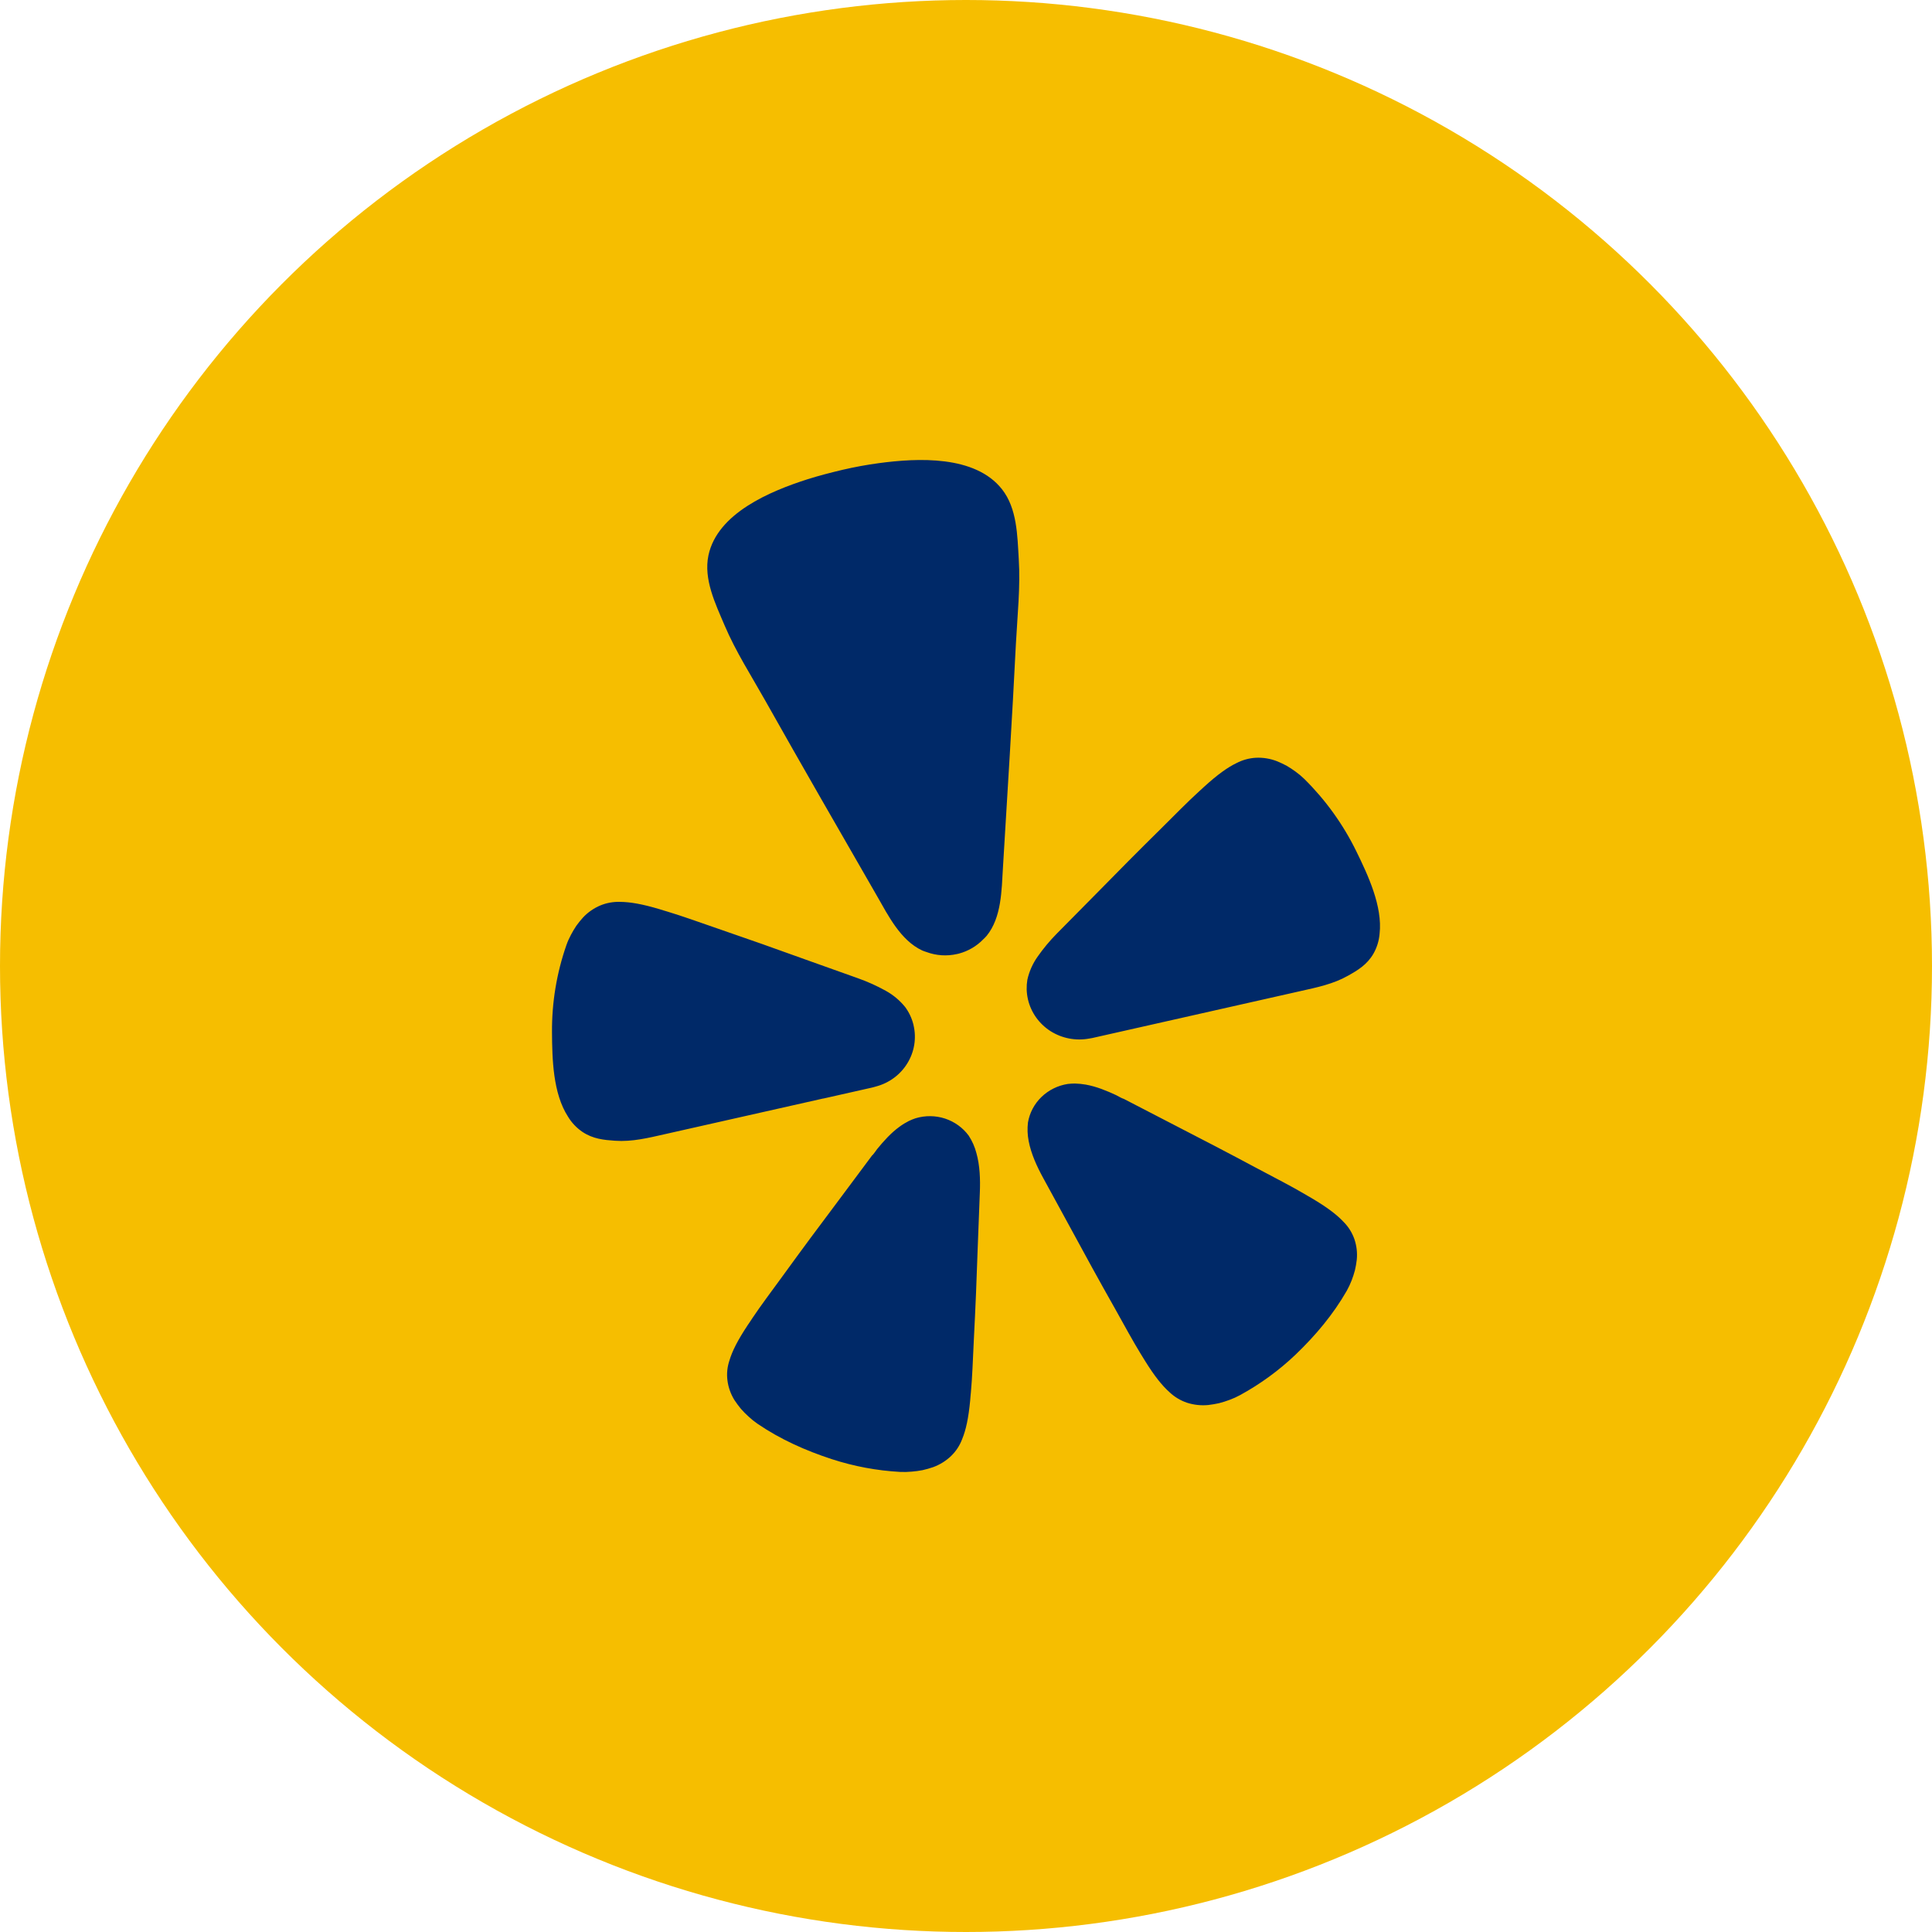
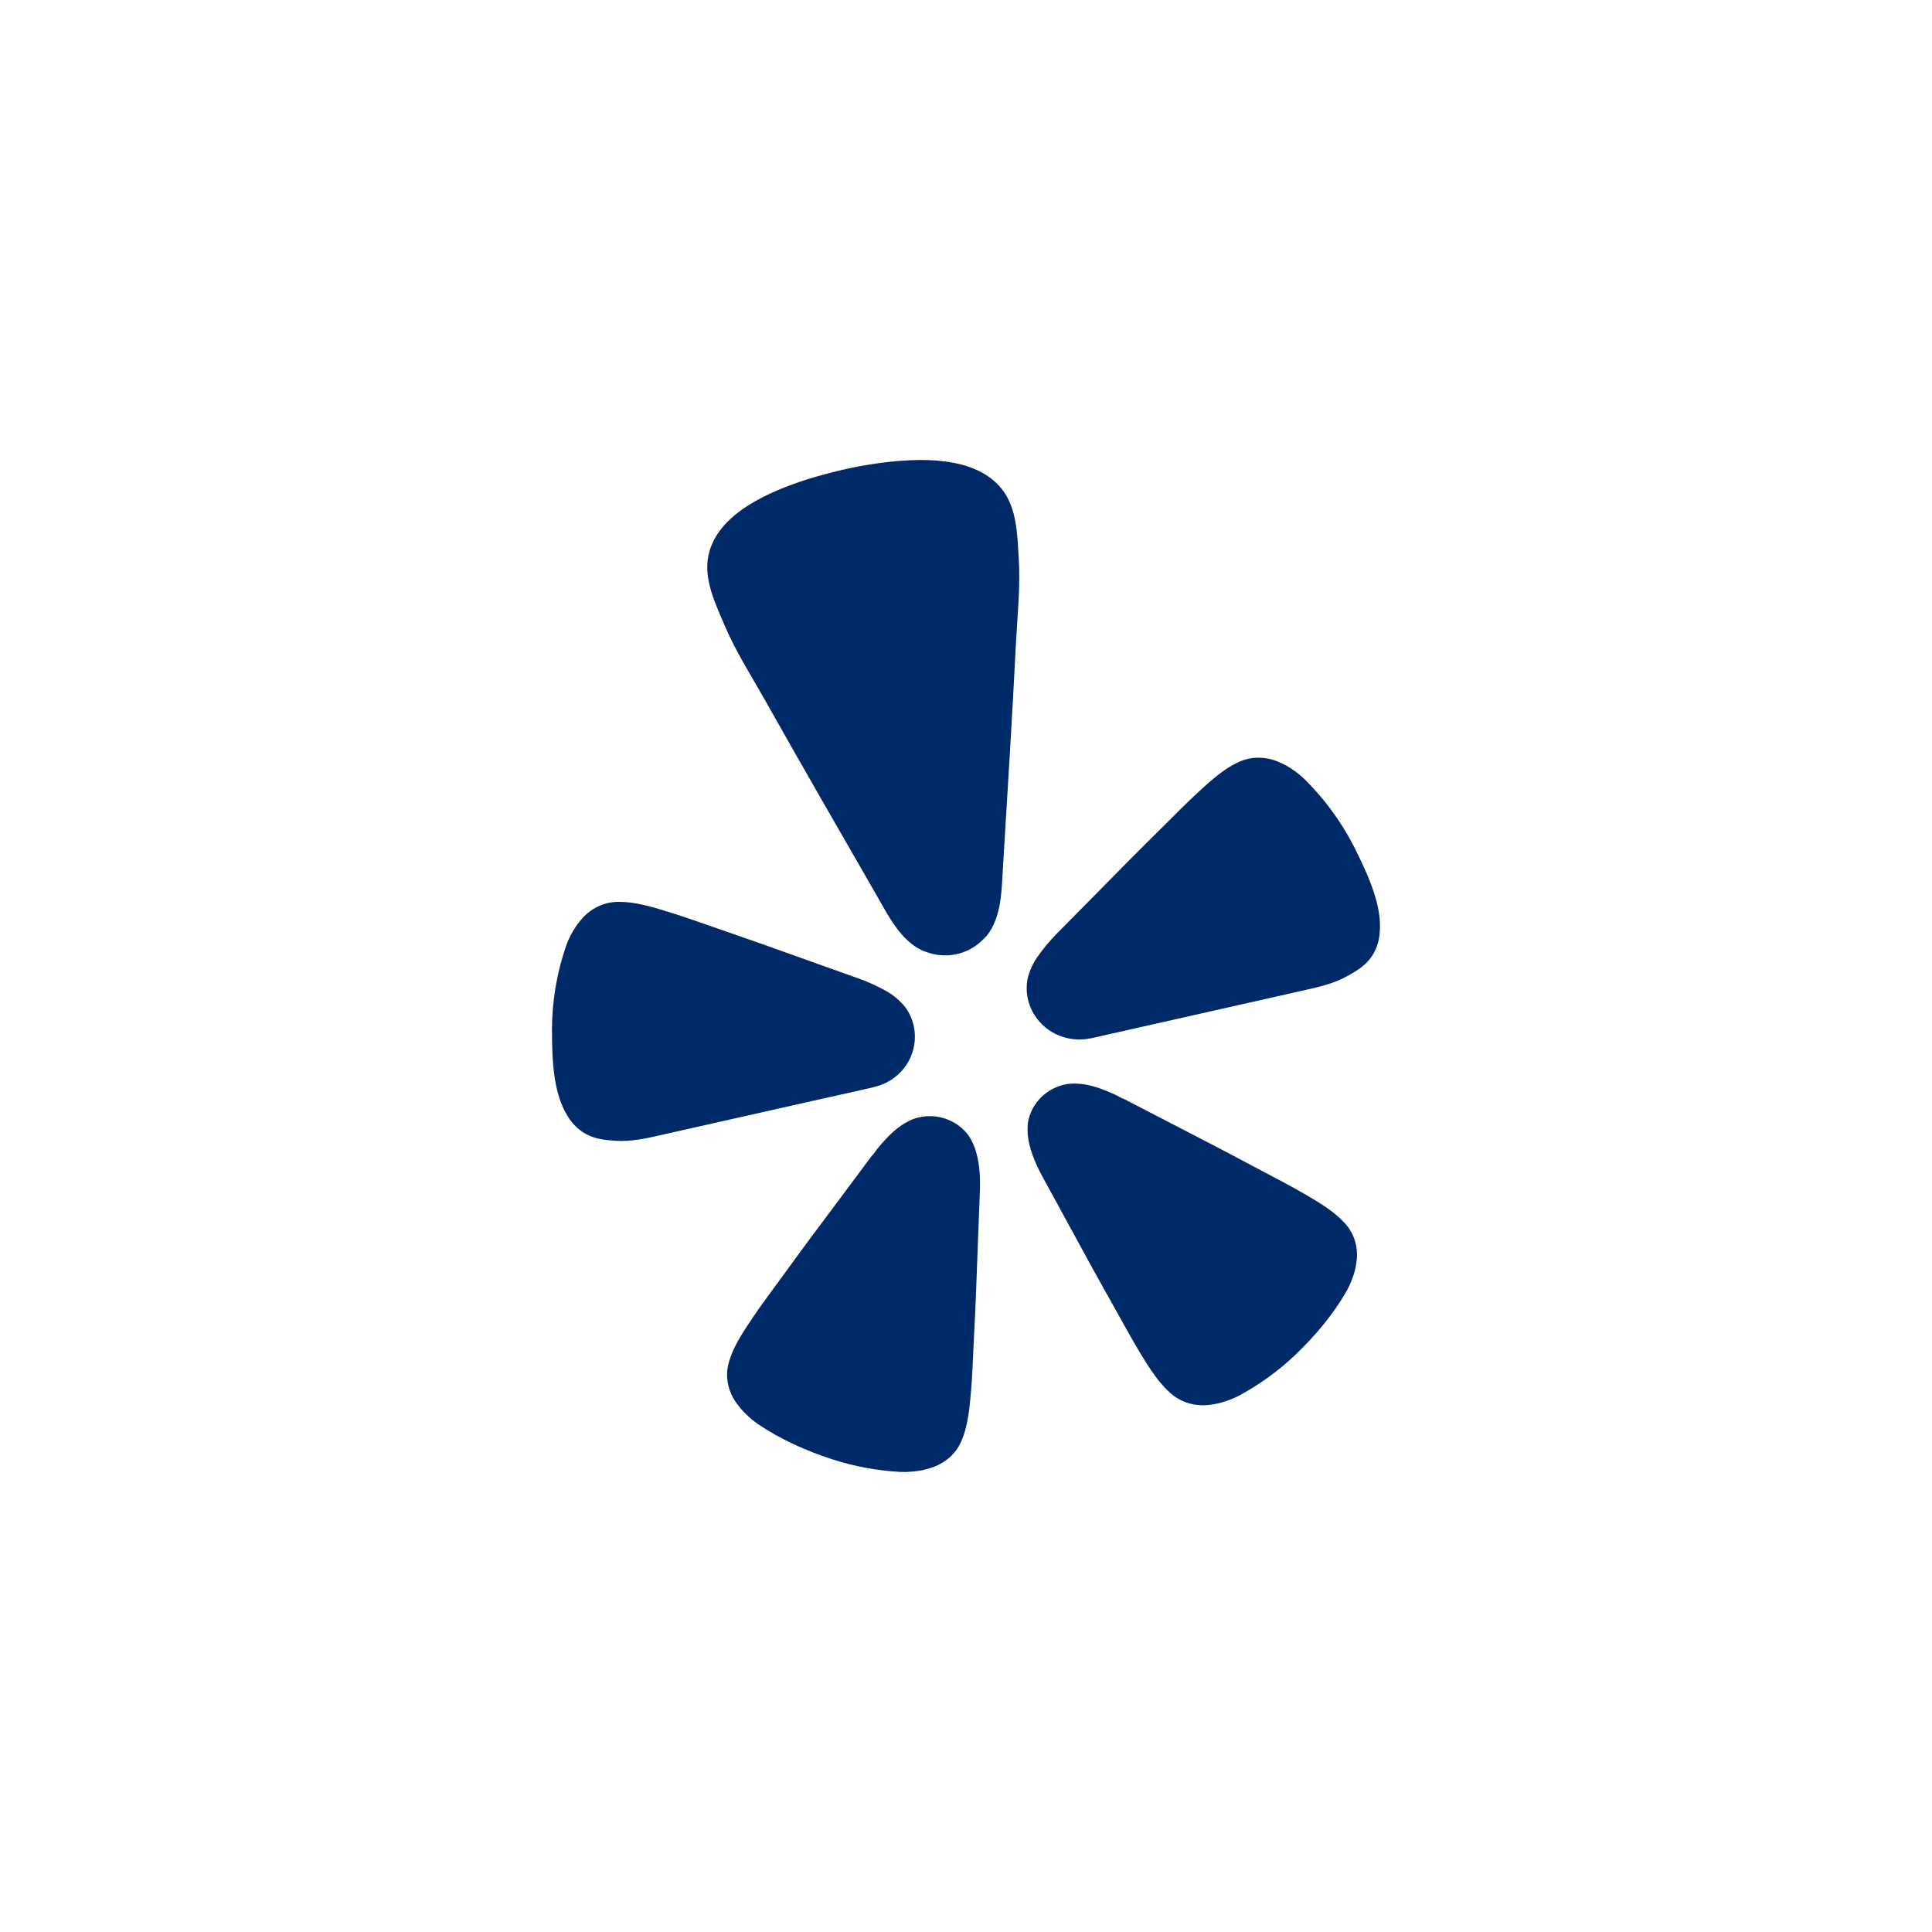
<svg xmlns="http://www.w3.org/2000/svg" viewBox="0 0 42 42">
  <g fill="none" fill-rule="evenodd">
-     <circle cx="21" cy="21" r="21" fill="#F6BE00" />
    <g fill="#002968" fill-rule="nonzero" transform="translate(12 10)">
-       <path d="M5.901 13.881L6.939 13.647C6.961 13.642 6.997 13.634 7.041 13.62 7.327 13.545 7.573 13.364 7.725 13.115 7.878 12.867 7.926 12.571 7.86 12.289 7.858 12.282 7.857 12.277 7.856 12.27 7.822 12.135 7.762 12.007 7.679 11.894 7.563 11.75 7.419 11.629 7.256 11.539 7.063 11.432 6.862 11.341 6.653 11.267L5.515 10.861C4.876 10.629 4.237 10.404 3.593 10.183 3.175 10.038 2.82 9.911 2.512 9.818 2.454 9.8 2.39 9.783 2.338 9.765 1.966 9.654 1.705 9.608 1.483 9.606 1.335 9.601 1.188 9.627 1.052 9.683.91 9.743.782 9.831.677 9.943.625 10.0.576 10.061.53 10.124.487 10.188.448 10.254.412 10.322.373 10.395.339 10.471.312 10.549.1 11.158-.005 11.798 0 12.441.004 13.022.02 13.769.348 14.275.426 14.405.532 14.517.658 14.604.892 14.761 1.128 14.782 1.373 14.799 1.74 14.825 2.095 14.737 2.449 14.657L5.898 13.88 5.901 13.881zM17.483 8.502C17.199 7.922 16.818 7.392 16.356 6.935 16.296 6.877 16.232 6.823 16.164 6.774 16.101 6.728 16.036 6.685 15.969 6.646 15.899 6.609 15.828 6.576 15.755 6.546 15.611 6.491 15.457 6.466 15.303 6.473 15.155 6.481 15.011 6.521 14.88 6.589 14.682 6.685 14.468 6.839 14.183 7.098 14.144 7.136 14.094 7.179 14.05 7.22 13.815 7.435 13.553 7.701 13.242 8.011 12.761 8.485 12.288 8.962 11.817 9.443L10.975 10.295C10.821 10.451 10.681 10.619 10.556 10.798 10.449 10.949 10.374 11.119 10.334 11.298 10.311 11.436 10.314 11.576 10.344 11.712 10.345 11.719 10.347 11.725 10.348 11.731 10.415 12.013 10.591 12.259 10.839 12.417 11.088 12.574 11.389 12.632 11.681 12.577 11.727 12.57 11.762 12.563 11.784 12.557L16.273 11.545C16.627 11.466 16.986 11.392 17.303 11.212 17.517 11.092 17.719 10.972 17.858 10.731 17.933 10.599 17.978 10.452 17.991 10.302 18.059 9.705 17.74 9.027 17.483 8.502zM9.449 10.344C9.774 9.946 9.774 9.351 9.803 8.865 9.901 7.242 10.004 5.618 10.085 3.994 10.117 3.379 10.185 2.772 10.147 2.152 10.116 1.641 10.112 1.053 9.781.634 9.197-.106 7.952-.046 7.102.069 6.842.104 6.581.152 6.322.212 6.064.273 5.807.339 5.557.418 4.742.678 3.595 1.157 3.401 2.073 3.292 2.592 3.551 3.122 3.752 3.595 3.996 4.168 4.329 4.685 4.633 5.225 5.435 6.65 6.253 8.066 7.068 9.483 7.311 9.906 7.577 10.442 8.047 10.662 8.079 10.675 8.11 10.687 8.143 10.697 8.354 10.775 8.584 10.79 8.804 10.74 8.817 10.737 8.83 10.734 8.843 10.731 9.047 10.677 9.231 10.569 9.375 10.42 9.401 10.396 9.426 10.371 9.449 10.344zM9.06 14.69C8.933 14.516 8.753 14.386 8.545 14.317 8.337 14.249 8.113 14.247 7.904 14.31 7.855 14.326 7.807 14.346 7.76 14.368 7.689 14.404 7.621 14.445 7.556 14.493 7.369 14.628 7.212 14.804 7.068 14.98 7.032 15.025 6.999 15.085 6.955 15.123L6.233 16.092C5.824 16.635 5.421 17.179 5.02 17.732 4.759 18.089 4.533 18.391 4.355 18.657 4.321 18.708 4.286 18.764 4.254 18.808 4.04 19.131 3.919 19.367 3.857 19.577 3.81 19.716 3.795 19.864 3.814 20.009 3.833 20.161 3.886 20.307 3.967 20.438 4.01 20.503 4.057 20.566 4.107 20.627 4.159 20.686 4.214 20.742 4.272 20.794 4.334 20.852 4.4 20.905 4.47 20.953 4.968 21.292 5.514 21.535 6.087 21.722 6.565 21.877 7.061 21.97 7.564 21.998 7.649 22.002 7.735 22 7.82 21.992 7.899 21.986 7.978 21.975 8.055 21.96 8.133 21.942 8.21 21.921 8.285 21.895 8.432 21.841 8.566 21.758 8.677 21.651 8.783 21.548 8.865 21.423 8.916 21.286 9 21.083 9.055 20.825 9.091 20.442 9.094 20.388 9.102 20.323 9.107 20.263 9.136 19.945 9.149 19.573 9.17 19.134 9.205 18.46 9.233 17.788 9.255 17.115 9.255 17.115 9.301 15.919 9.301 15.918 9.312 15.642 9.303 15.337 9.225 15.062 9.19 14.93 9.135 14.805 9.06 14.69zM17.209 16.564C17.059 16.403 16.845 16.242 16.508 16.043 16.46 16.017 16.403 15.981 16.35 15.951 16.07 15.786 15.732 15.613 15.338 15.404 14.731 15.079 14.125 14.763 13.513 14.449L12.431 13.889C12.375 13.873 12.318 13.833 12.265 13.808 12.057 13.711 11.837 13.621 11.608 13.579 11.529 13.565 11.449 13.557 11.369 13.555 11.317 13.555 11.266 13.558 11.214 13.564 10.998 13.597 10.798 13.696 10.642 13.846 10.486 13.996 10.383 14.191 10.347 14.401 10.331 14.536 10.336 14.671 10.362 14.804 10.415 15.085 10.544 15.363 10.677 15.606L11.254 16.663C11.576 17.258 11.901 17.851 12.235 18.441 12.45 18.827 12.629 19.156 12.797 19.43 12.828 19.481 12.864 19.536 12.892 19.584 13.096 19.912 13.26 20.119 13.426 20.267 13.534 20.369 13.663 20.446 13.804 20.494 13.953 20.542 14.111 20.559 14.266 20.544 14.346 20.535 14.424 20.521 14.502 20.504 14.579 20.484 14.655 20.46 14.729 20.432 14.809 20.403 14.886 20.368 14.961 20.327 15.4 20.087 15.805 19.791 16.165 19.448 16.597 19.033 16.979 18.581 17.276 18.063 17.317 17.99 17.353 17.914 17.383 17.836 17.411 17.763 17.435 17.69 17.455 17.615 17.473 17.539 17.486 17.462 17.495 17.385 17.51 17.232 17.492 17.079 17.442 16.934 17.393 16.796 17.314 16.669 17.209 16.564z" />
+       <path d="M5.901 13.881L6.939 13.647C6.961 13.642 6.997 13.634 7.041 13.62 7.327 13.545 7.573 13.364 7.725 13.115 7.878 12.867 7.926 12.571 7.86 12.289 7.858 12.282 7.857 12.277 7.856 12.27 7.822 12.135 7.762 12.007 7.679 11.894 7.563 11.75 7.419 11.629 7.256 11.539 7.063 11.432 6.862 11.341 6.653 11.267L5.515 10.861C4.876 10.629 4.237 10.404 3.593 10.183 3.175 10.038 2.82 9.911 2.512 9.818 2.454 9.8 2.39 9.783 2.338 9.765 1.966 9.654 1.705 9.608 1.483 9.606 1.335 9.601 1.188 9.627 1.052 9.683.91 9.743.782 9.831.677 9.943.625 10.0.576 10.061.53 10.124.487 10.188.448 10.254.412 10.322.373 10.395.339 10.471.312 10.549.1 11.158-.005 11.798 0 12.441.004 13.022.02 13.769.348 14.275.426 14.405.532 14.517.658 14.604.892 14.761 1.128 14.782 1.373 14.799 1.74 14.825 2.095 14.737 2.449 14.657L5.898 13.88 5.901 13.881zM17.483 8.502C17.199 7.922 16.818 7.392 16.356 6.935 16.296 6.877 16.232 6.823 16.164 6.774 16.101 6.728 16.036 6.685 15.969 6.646 15.899 6.609 15.828 6.576 15.755 6.546 15.611 6.491 15.457 6.466 15.303 6.473 15.155 6.481 15.011 6.521 14.88 6.589 14.682 6.685 14.468 6.839 14.183 7.098 14.144 7.136 14.094 7.179 14.05 7.22 13.815 7.435 13.553 7.701 13.242 8.011 12.761 8.485 12.288 8.962 11.817 9.443L10.975 10.295C10.821 10.451 10.681 10.619 10.556 10.798 10.449 10.949 10.374 11.119 10.334 11.298 10.311 11.436 10.314 11.576 10.344 11.712 10.345 11.719 10.347 11.725 10.348 11.731 10.415 12.013 10.591 12.259 10.839 12.417 11.088 12.574 11.389 12.632 11.681 12.577 11.727 12.57 11.762 12.563 11.784 12.557L16.273 11.545C16.627 11.466 16.986 11.392 17.303 11.212 17.517 11.092 17.719 10.972 17.858 10.731 17.933 10.599 17.978 10.452 17.991 10.302 18.059 9.705 17.74 9.027 17.483 8.502M9.449 10.344C9.774 9.946 9.774 9.351 9.803 8.865 9.901 7.242 10.004 5.618 10.085 3.994 10.117 3.379 10.185 2.772 10.147 2.152 10.116 1.641 10.112 1.053 9.781.634 9.197-.106 7.952-.046 7.102.069 6.842.104 6.581.152 6.322.212 6.064.273 5.807.339 5.557.418 4.742.678 3.595 1.157 3.401 2.073 3.292 2.592 3.551 3.122 3.752 3.595 3.996 4.168 4.329 4.685 4.633 5.225 5.435 6.65 6.253 8.066 7.068 9.483 7.311 9.906 7.577 10.442 8.047 10.662 8.079 10.675 8.11 10.687 8.143 10.697 8.354 10.775 8.584 10.79 8.804 10.74 8.817 10.737 8.83 10.734 8.843 10.731 9.047 10.677 9.231 10.569 9.375 10.42 9.401 10.396 9.426 10.371 9.449 10.344zM9.06 14.69C8.933 14.516 8.753 14.386 8.545 14.317 8.337 14.249 8.113 14.247 7.904 14.31 7.855 14.326 7.807 14.346 7.76 14.368 7.689 14.404 7.621 14.445 7.556 14.493 7.369 14.628 7.212 14.804 7.068 14.98 7.032 15.025 6.999 15.085 6.955 15.123L6.233 16.092C5.824 16.635 5.421 17.179 5.02 17.732 4.759 18.089 4.533 18.391 4.355 18.657 4.321 18.708 4.286 18.764 4.254 18.808 4.04 19.131 3.919 19.367 3.857 19.577 3.81 19.716 3.795 19.864 3.814 20.009 3.833 20.161 3.886 20.307 3.967 20.438 4.01 20.503 4.057 20.566 4.107 20.627 4.159 20.686 4.214 20.742 4.272 20.794 4.334 20.852 4.4 20.905 4.47 20.953 4.968 21.292 5.514 21.535 6.087 21.722 6.565 21.877 7.061 21.97 7.564 21.998 7.649 22.002 7.735 22 7.82 21.992 7.899 21.986 7.978 21.975 8.055 21.96 8.133 21.942 8.21 21.921 8.285 21.895 8.432 21.841 8.566 21.758 8.677 21.651 8.783 21.548 8.865 21.423 8.916 21.286 9 21.083 9.055 20.825 9.091 20.442 9.094 20.388 9.102 20.323 9.107 20.263 9.136 19.945 9.149 19.573 9.17 19.134 9.205 18.46 9.233 17.788 9.255 17.115 9.255 17.115 9.301 15.919 9.301 15.918 9.312 15.642 9.303 15.337 9.225 15.062 9.19 14.93 9.135 14.805 9.06 14.69zM17.209 16.564C17.059 16.403 16.845 16.242 16.508 16.043 16.46 16.017 16.403 15.981 16.35 15.951 16.07 15.786 15.732 15.613 15.338 15.404 14.731 15.079 14.125 14.763 13.513 14.449L12.431 13.889C12.375 13.873 12.318 13.833 12.265 13.808 12.057 13.711 11.837 13.621 11.608 13.579 11.529 13.565 11.449 13.557 11.369 13.555 11.317 13.555 11.266 13.558 11.214 13.564 10.998 13.597 10.798 13.696 10.642 13.846 10.486 13.996 10.383 14.191 10.347 14.401 10.331 14.536 10.336 14.671 10.362 14.804 10.415 15.085 10.544 15.363 10.677 15.606L11.254 16.663C11.576 17.258 11.901 17.851 12.235 18.441 12.45 18.827 12.629 19.156 12.797 19.43 12.828 19.481 12.864 19.536 12.892 19.584 13.096 19.912 13.26 20.119 13.426 20.267 13.534 20.369 13.663 20.446 13.804 20.494 13.953 20.542 14.111 20.559 14.266 20.544 14.346 20.535 14.424 20.521 14.502 20.504 14.579 20.484 14.655 20.46 14.729 20.432 14.809 20.403 14.886 20.368 14.961 20.327 15.4 20.087 15.805 19.791 16.165 19.448 16.597 19.033 16.979 18.581 17.276 18.063 17.317 17.99 17.353 17.914 17.383 17.836 17.411 17.763 17.435 17.69 17.455 17.615 17.473 17.539 17.486 17.462 17.495 17.385 17.51 17.232 17.492 17.079 17.442 16.934 17.393 16.796 17.314 16.669 17.209 16.564z" />
    </g>
  </g>
</svg>